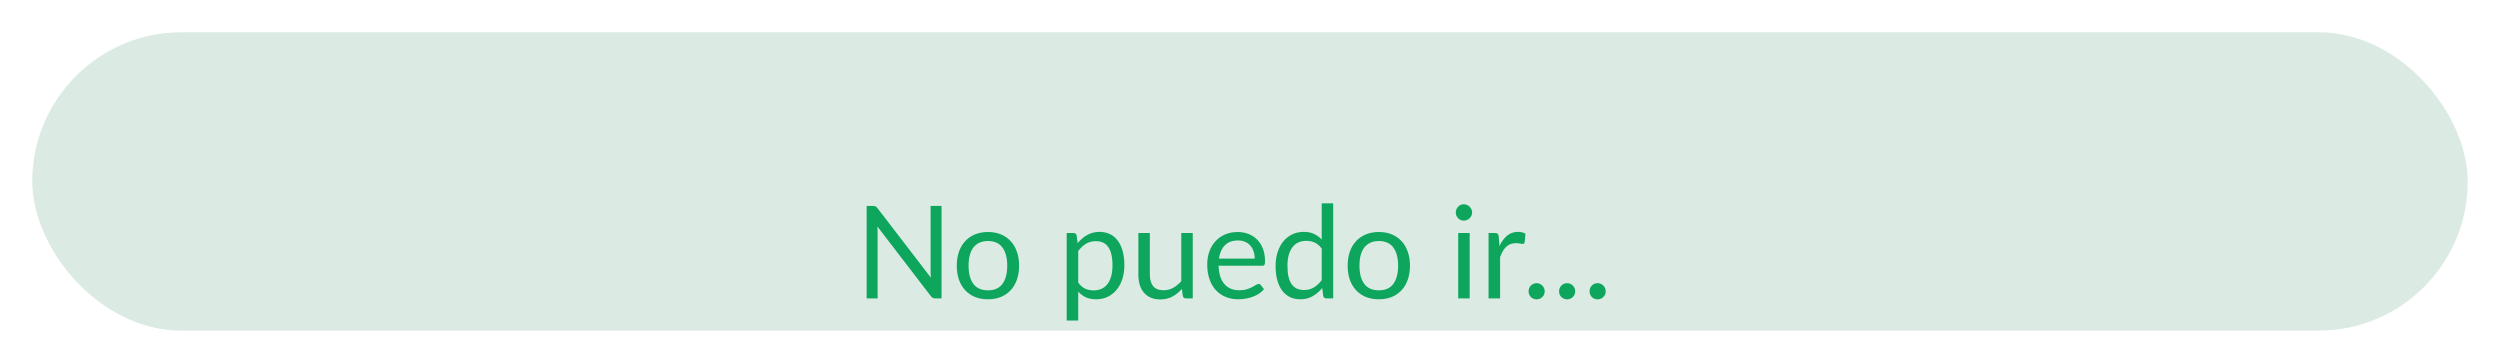
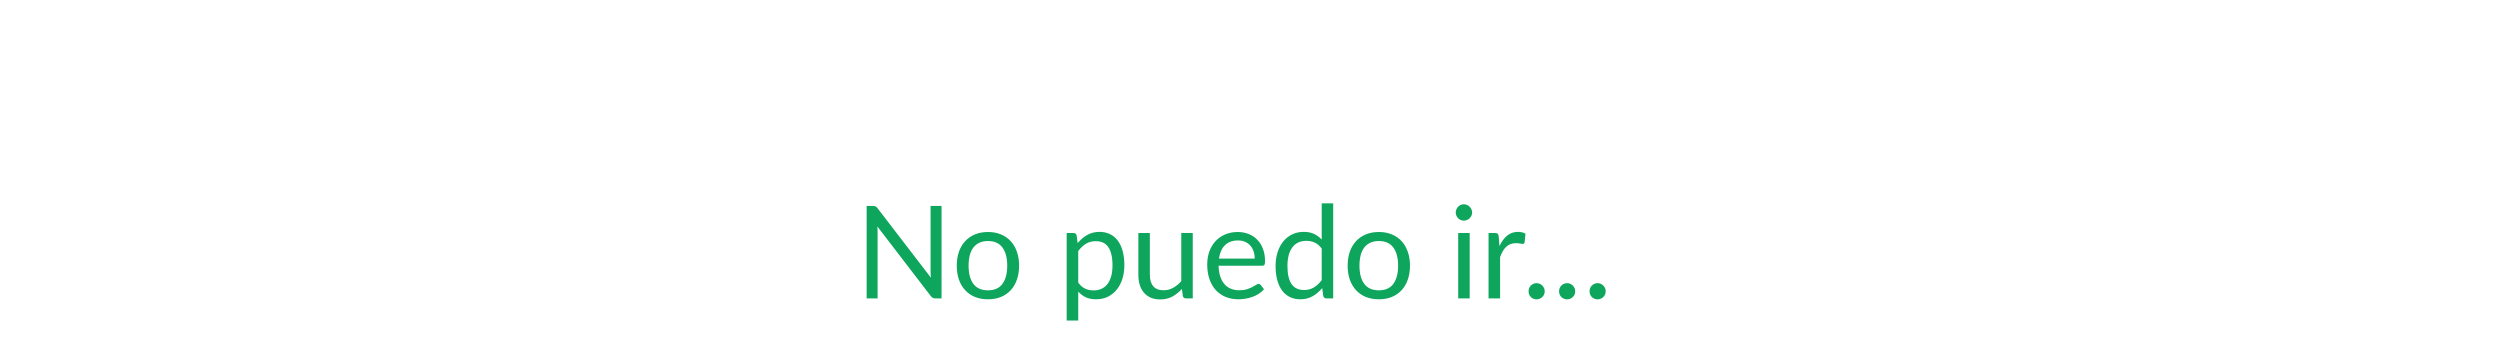
<svg xmlns="http://www.w3.org/2000/svg" width="310" height="45" viewBox="0 0 310 45" fill="none">
  <g filter="url(#filter0_d_468_1822)">
-     <rect x="4" width="302" height="37" rx="18.5" fill="#DBEBE3" />
    <g filter="url(#filter1_d_468_1822)">
      <path d="M115.752 12.536V24H114.976C114.853 24 114.749 23.979 114.664 23.936C114.584 23.893 114.504 23.821 114.424 23.72L107.792 15.08C107.803 15.213 107.811 15.344 107.816 15.472C107.821 15.6 107.824 15.72 107.824 15.832V24H106.464V12.536H107.264C107.333 12.536 107.392 12.541 107.44 12.552C107.488 12.557 107.531 12.571 107.568 12.592C107.605 12.608 107.643 12.635 107.68 12.672C107.717 12.704 107.757 12.747 107.8 12.8L114.432 21.432C114.421 21.293 114.411 21.16 114.4 21.032C114.395 20.899 114.392 20.773 114.392 20.656V12.536H115.752ZM121.513 15.768C122.105 15.768 122.638 15.867 123.113 16.064C123.587 16.261 123.993 16.541 124.329 16.904C124.665 17.267 124.921 17.707 125.097 18.224C125.278 18.736 125.369 19.309 125.369 19.944C125.369 20.584 125.278 21.16 125.097 21.672C124.921 22.184 124.665 22.621 124.329 22.984C123.993 23.347 123.587 23.627 123.113 23.824C122.638 24.016 122.105 24.112 121.513 24.112C120.915 24.112 120.377 24.016 119.897 23.824C119.422 23.627 119.017 23.347 118.681 22.984C118.345 22.621 118.086 22.184 117.905 21.672C117.729 21.16 117.641 20.584 117.641 19.944C117.641 19.309 117.729 18.736 117.905 18.224C118.086 17.707 118.345 17.267 118.681 16.904C119.017 16.541 119.422 16.261 119.897 16.064C120.377 15.867 120.915 15.768 121.513 15.768ZM121.513 23C122.313 23 122.91 22.733 123.305 22.2C123.699 21.661 123.897 20.912 123.897 19.952C123.897 18.987 123.699 18.235 123.305 17.696C122.91 17.157 122.313 16.888 121.513 16.888C121.107 16.888 120.753 16.957 120.449 17.096C120.15 17.235 119.899 17.435 119.697 17.696C119.499 17.957 119.35 18.28 119.249 18.664C119.153 19.043 119.105 19.472 119.105 19.952C119.105 20.912 119.302 21.661 119.697 22.2C120.097 22.733 120.702 23 121.513 23ZM132.701 22.048C132.962 22.4 133.247 22.648 133.557 22.792C133.866 22.936 134.213 23.008 134.597 23.008C135.354 23.008 135.935 22.739 136.341 22.2C136.746 21.661 136.949 20.893 136.949 19.896C136.949 19.368 136.901 18.915 136.805 18.536C136.714 18.157 136.581 17.848 136.405 17.608C136.229 17.363 136.013 17.184 135.757 17.072C135.501 16.96 135.21 16.904 134.885 16.904C134.421 16.904 134.013 17.011 133.661 17.224C133.314 17.437 132.994 17.739 132.701 18.128V22.048ZM132.629 17.152C132.97 16.731 133.365 16.392 133.813 16.136C134.261 15.88 134.773 15.752 135.349 15.752C135.818 15.752 136.242 15.843 136.621 16.024C136.999 16.2 137.322 16.464 137.589 16.816C137.855 17.163 138.061 17.595 138.205 18.112C138.349 18.629 138.421 19.224 138.421 19.896C138.421 20.493 138.341 21.051 138.181 21.568C138.021 22.08 137.789 22.525 137.485 22.904C137.186 23.277 136.818 23.573 136.381 23.792C135.949 24.005 135.461 24.112 134.917 24.112C134.421 24.112 133.994 24.029 133.637 23.864C133.285 23.693 132.973 23.459 132.701 23.16V26.744H131.269V15.896H132.125C132.327 15.896 132.453 15.995 132.501 16.192L132.629 17.152ZM146.901 15.896V24H146.053C145.851 24 145.723 23.901 145.669 23.704L145.557 22.832C145.205 23.221 144.811 23.536 144.373 23.776C143.936 24.011 143.435 24.128 142.869 24.128C142.427 24.128 142.035 24.056 141.693 23.912C141.357 23.763 141.075 23.555 140.845 23.288C140.616 23.021 140.443 22.699 140.325 22.32C140.213 21.941 140.157 21.523 140.157 21.064V15.896H141.581V21.064C141.581 21.677 141.72 22.152 141.997 22.488C142.28 22.824 142.709 22.992 143.285 22.992C143.707 22.992 144.099 22.893 144.461 22.696C144.829 22.493 145.168 22.216 145.477 21.864V15.896H146.901ZM154.583 19.064C154.583 18.733 154.535 18.432 154.439 18.16C154.349 17.883 154.213 17.645 154.031 17.448C153.855 17.245 153.639 17.091 153.383 16.984C153.127 16.872 152.837 16.816 152.511 16.816C151.829 16.816 151.287 17.016 150.887 17.416C150.493 17.811 150.247 18.36 150.151 19.064H154.583ZM155.735 22.864C155.559 23.077 155.349 23.264 155.103 23.424C154.858 23.579 154.594 23.707 154.311 23.808C154.034 23.909 153.746 23.984 153.447 24.032C153.149 24.085 152.853 24.112 152.559 24.112C151.999 24.112 151.482 24.019 151.007 23.832C150.538 23.64 150.13 23.363 149.783 23C149.442 22.632 149.175 22.179 148.983 21.64C148.791 21.101 148.695 20.483 148.695 19.784C148.695 19.219 148.781 18.691 148.951 18.2C149.127 17.709 149.378 17.285 149.703 16.928C150.029 16.565 150.426 16.283 150.895 16.08C151.365 15.872 151.893 15.768 152.479 15.768C152.965 15.768 153.413 15.851 153.823 16.016C154.239 16.176 154.597 16.411 154.895 16.72C155.199 17.024 155.437 17.403 155.607 17.856C155.778 18.304 155.863 18.816 155.863 19.392C155.863 19.616 155.839 19.765 155.791 19.84C155.743 19.915 155.653 19.952 155.519 19.952H150.103C150.119 20.464 150.189 20.909 150.311 21.288C150.439 21.667 150.615 21.984 150.839 22.24C151.063 22.491 151.33 22.68 151.639 22.808C151.949 22.931 152.295 22.992 152.679 22.992C153.037 22.992 153.343 22.952 153.599 22.872C153.861 22.787 154.085 22.696 154.271 22.6C154.458 22.504 154.613 22.416 154.735 22.336C154.863 22.251 154.973 22.208 155.063 22.208C155.181 22.208 155.271 22.253 155.335 22.344L155.735 22.864ZM162.892 17.824C162.626 17.467 162.338 17.219 162.028 17.08C161.719 16.936 161.372 16.864 160.988 16.864C160.236 16.864 159.658 17.133 159.252 17.672C158.847 18.211 158.644 18.979 158.644 19.976C158.644 20.504 158.69 20.957 158.78 21.336C158.871 21.709 159.004 22.019 159.18 22.264C159.356 22.504 159.572 22.68 159.828 22.792C160.084 22.904 160.375 22.96 160.7 22.96C161.17 22.96 161.578 22.853 161.924 22.64C162.276 22.427 162.599 22.125 162.892 21.736V17.824ZM164.316 12.216V24H163.468C163.266 24 163.138 23.901 163.084 23.704L162.956 22.72C162.61 23.136 162.215 23.472 161.772 23.728C161.33 23.984 160.818 24.112 160.236 24.112C159.772 24.112 159.351 24.024 158.972 23.848C158.594 23.667 158.271 23.403 158.004 23.056C157.738 22.709 157.532 22.277 157.388 21.76C157.244 21.243 157.172 20.648 157.172 19.976C157.172 19.379 157.252 18.824 157.412 18.312C157.572 17.795 157.802 17.347 158.1 16.968C158.399 16.589 158.764 16.293 159.196 16.08C159.634 15.861 160.124 15.752 160.668 15.752C161.164 15.752 161.588 15.837 161.94 16.008C162.298 16.173 162.615 16.405 162.892 16.704V12.216H164.316ZM169.982 15.768C170.574 15.768 171.107 15.867 171.582 16.064C172.056 16.261 172.462 16.541 172.798 16.904C173.134 17.267 173.39 17.707 173.566 18.224C173.747 18.736 173.838 19.309 173.838 19.944C173.838 20.584 173.747 21.16 173.566 21.672C173.39 22.184 173.134 22.621 172.798 22.984C172.462 23.347 172.056 23.627 171.582 23.824C171.107 24.016 170.574 24.112 169.982 24.112C169.384 24.112 168.846 24.016 168.366 23.824C167.891 23.627 167.486 23.347 167.15 22.984C166.814 22.621 166.555 22.184 166.374 21.672C166.198 21.16 166.11 20.584 166.11 19.944C166.11 19.309 166.198 18.736 166.374 18.224C166.555 17.707 166.814 17.267 167.15 16.904C167.486 16.541 167.891 16.261 168.366 16.064C168.846 15.867 169.384 15.768 169.982 15.768ZM169.982 23C170.782 23 171.379 22.733 171.774 22.2C172.168 21.661 172.366 20.912 172.366 19.952C172.366 18.987 172.168 18.235 171.774 17.696C171.379 17.157 170.782 16.888 169.982 16.888C169.576 16.888 169.222 16.957 168.918 17.096C168.619 17.235 168.368 17.435 168.166 17.696C167.968 17.957 167.819 18.28 167.718 18.664C167.622 19.043 167.574 19.472 167.574 19.952C167.574 20.912 167.771 21.661 168.166 22.2C168.566 22.733 169.171 23 169.982 23ZM181.241 15.896V24H179.817V15.896H181.241ZM181.545 13.352C181.545 13.491 181.516 13.621 181.457 13.744C181.404 13.861 181.329 13.968 181.233 14.064C181.143 14.155 181.033 14.227 180.905 14.28C180.783 14.333 180.652 14.36 180.513 14.36C180.375 14.36 180.244 14.333 180.121 14.28C180.004 14.227 179.9 14.155 179.809 14.064C179.719 13.968 179.647 13.861 179.593 13.744C179.54 13.621 179.513 13.491 179.513 13.352C179.513 13.213 179.54 13.083 179.593 12.96C179.647 12.832 179.719 12.723 179.809 12.632C179.9 12.536 180.004 12.461 180.121 12.408C180.244 12.355 180.375 12.328 180.513 12.328C180.652 12.328 180.783 12.355 180.905 12.408C181.033 12.461 181.143 12.536 181.233 12.632C181.329 12.723 181.404 12.832 181.457 12.96C181.516 13.083 181.545 13.213 181.545 13.352ZM184.933 17.52C185.189 16.965 185.504 16.533 185.877 16.224C186.25 15.909 186.706 15.752 187.245 15.752C187.416 15.752 187.578 15.771 187.733 15.808C187.893 15.845 188.034 15.904 188.157 15.984L188.053 17.048C188.021 17.181 187.941 17.248 187.813 17.248C187.738 17.248 187.629 17.232 187.485 17.2C187.341 17.168 187.178 17.152 186.997 17.152C186.741 17.152 186.512 17.189 186.309 17.264C186.112 17.339 185.933 17.451 185.773 17.6C185.618 17.744 185.477 17.925 185.349 18.144C185.226 18.357 185.114 18.603 185.013 18.88V24H183.581V15.896H184.397C184.552 15.896 184.658 15.925 184.717 15.984C184.776 16.043 184.816 16.144 184.837 16.288L184.933 17.52ZM188.544 23.12C188.544 22.981 188.568 22.851 188.616 22.728C188.67 22.605 188.739 22.499 188.824 22.408C188.915 22.317 189.022 22.245 189.144 22.192C189.267 22.139 189.398 22.112 189.536 22.112C189.675 22.112 189.806 22.139 189.928 22.192C190.051 22.245 190.158 22.317 190.248 22.408C190.339 22.499 190.411 22.605 190.464 22.728C190.518 22.851 190.544 22.981 190.544 23.12C190.544 23.264 190.518 23.397 190.464 23.52C190.411 23.637 190.339 23.741 190.248 23.832C190.158 23.923 190.051 23.992 189.928 24.04C189.806 24.093 189.675 24.12 189.536 24.12C189.398 24.12 189.267 24.093 189.144 24.04C189.022 23.992 188.915 23.923 188.824 23.832C188.739 23.741 188.67 23.637 188.616 23.52C188.568 23.397 188.544 23.264 188.544 23.12ZM192.326 23.12C192.326 22.981 192.35 22.851 192.398 22.728C192.451 22.605 192.52 22.499 192.606 22.408C192.696 22.317 192.803 22.245 192.926 22.192C193.048 22.139 193.179 22.112 193.318 22.112C193.456 22.112 193.587 22.139 193.71 22.192C193.832 22.245 193.939 22.317 194.03 22.408C194.12 22.499 194.192 22.605 194.246 22.728C194.299 22.851 194.326 22.981 194.326 23.12C194.326 23.264 194.299 23.397 194.246 23.52C194.192 23.637 194.12 23.741 194.03 23.832C193.939 23.923 193.832 23.992 193.71 24.04C193.587 24.093 193.456 24.12 193.318 24.12C193.179 24.12 193.048 24.093 192.926 24.04C192.803 23.992 192.696 23.923 192.606 23.832C192.52 23.741 192.451 23.637 192.398 23.52C192.35 23.397 192.326 23.264 192.326 23.12ZM196.107 23.12C196.107 22.981 196.131 22.851 196.179 22.728C196.232 22.605 196.301 22.499 196.387 22.408C196.477 22.317 196.584 22.245 196.707 22.192C196.829 22.139 196.96 22.112 197.099 22.112C197.237 22.112 197.368 22.139 197.491 22.192C197.613 22.245 197.72 22.317 197.811 22.408C197.901 22.499 197.973 22.605 198.027 22.728C198.08 22.851 198.107 22.981 198.107 23.12C198.107 23.264 198.08 23.397 198.027 23.52C197.973 23.637 197.901 23.741 197.811 23.832C197.72 23.923 197.613 23.992 197.491 24.04C197.368 24.093 197.237 24.12 197.099 24.12C196.96 24.12 196.829 24.093 196.707 24.04C196.584 23.992 196.477 23.923 196.387 23.832C196.301 23.741 196.232 23.637 196.179 23.52C196.131 23.397 196.107 23.264 196.107 23.12Z" fill="#0DA65C" />
    </g>
  </g>
  <defs>
    <filter id="filter0_d_468_1822" x="0" y="0" width="310" height="45" filterUnits="userSpaceOnUse" color-interpolation-filters="sRGB">
      <feFlood flood-opacity="0" result="BackgroundImageFix" />
      <feColorMatrix in="SourceAlpha" type="matrix" values="0 0 0 0 0 0 0 0 0 0 0 0 0 0 0 0 0 0 127 0" result="hardAlpha" />
      <feOffset dy="4" />
      <feGaussianBlur stdDeviation="2" />
      <feComposite in2="hardAlpha" operator="out" />
      <feColorMatrix type="matrix" values="0 0 0 0 0.828 0 0 0 0 0.883 0 0 0 0 0.856 0 0 0 1 0" />
      <feBlend mode="normal" in2="BackgroundImageFix" result="effect1_dropShadow_468_1822" />
      <feBlend mode="normal" in="SourceGraphic" in2="effect1_dropShadow_468_1822" result="shape" />
    </filter>
    <filter id="filter1_d_468_1822" x="98.464" y="12.216" width="109.643" height="32.528" filterUnits="userSpaceOnUse" color-interpolation-filters="sRGB">
      <feFlood flood-opacity="0" result="BackgroundImageFix" />
      <feColorMatrix in="SourceAlpha" type="matrix" values="0 0 0 0 0 0 0 0 0 0 0 0 0 0 0 0 0 0 127 0" result="hardAlpha" />
      <feOffset dx="1" dy="9" />
      <feGaussianBlur stdDeviation="4.5" />
      <feComposite in2="hardAlpha" operator="out" />
      <feColorMatrix type="matrix" values="0 0 0 0 0.737 0 0 0 0 0.85 0 0 0 0 0.795 0 0 0 1 0" />
      <feBlend mode="normal" in2="BackgroundImageFix" result="effect1_dropShadow_468_1822" />
      <feBlend mode="normal" in="SourceGraphic" in2="effect1_dropShadow_468_1822" result="shape" />
    </filter>
  </defs>
</svg>